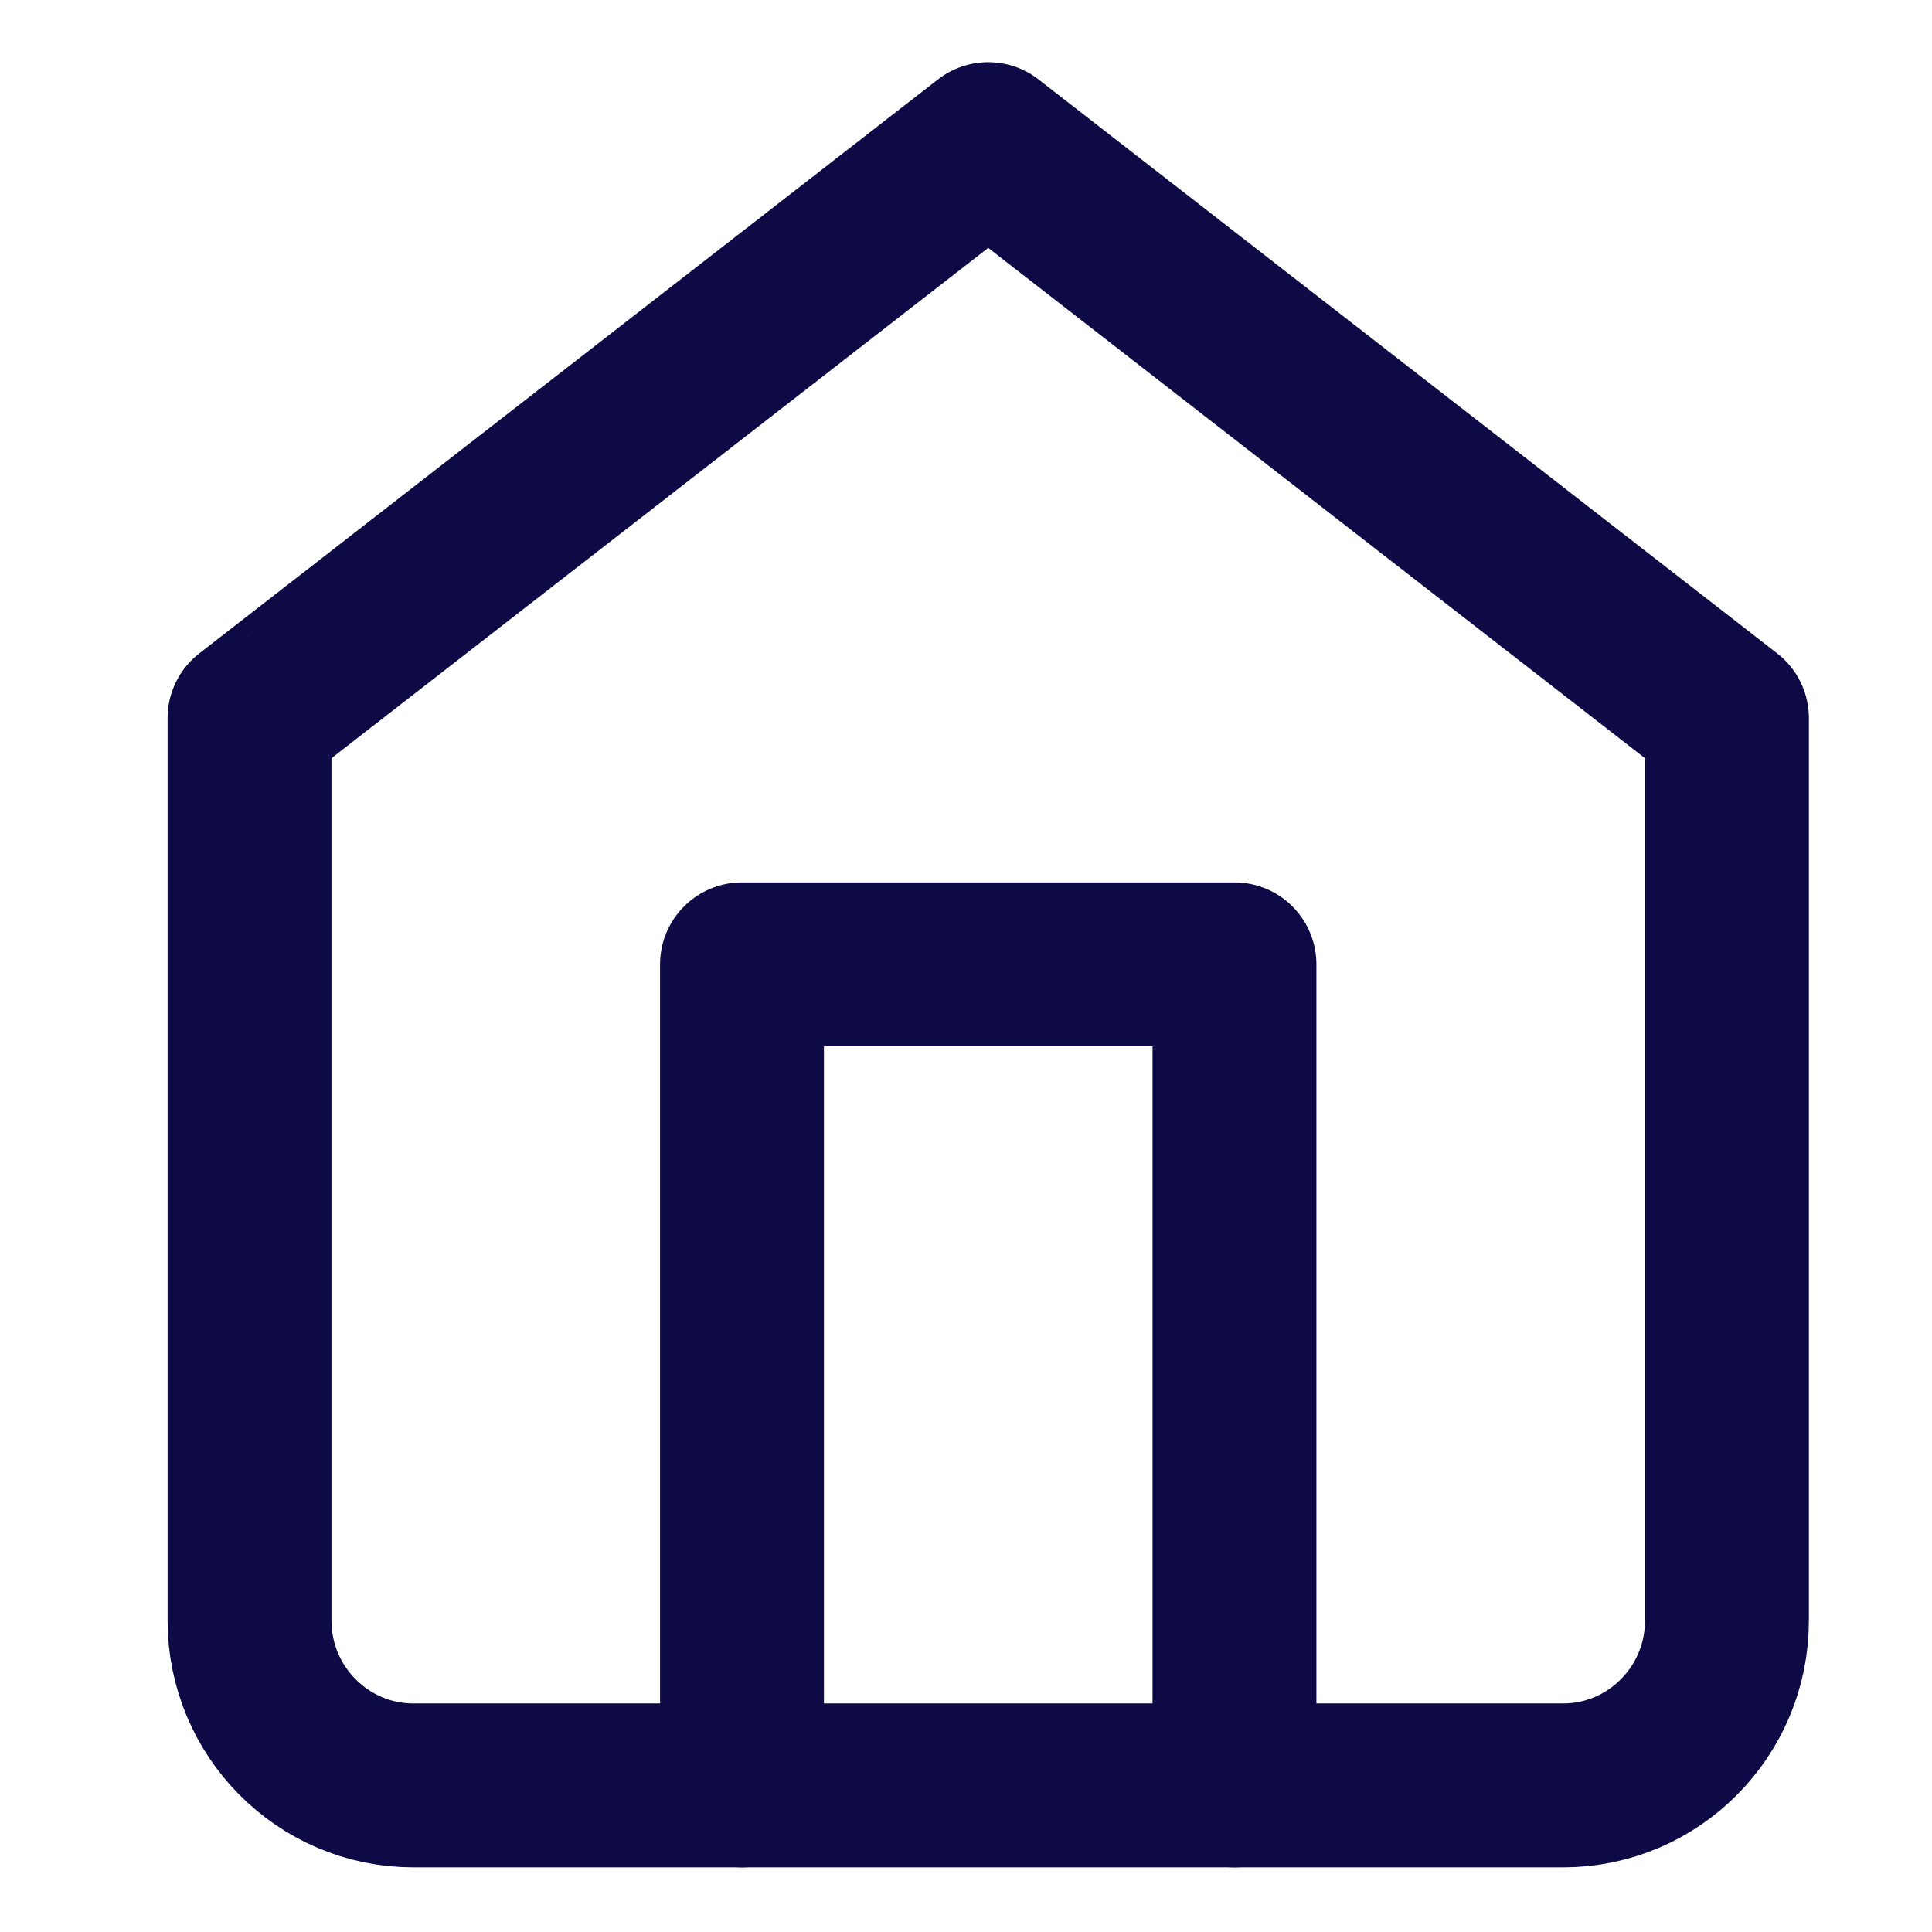
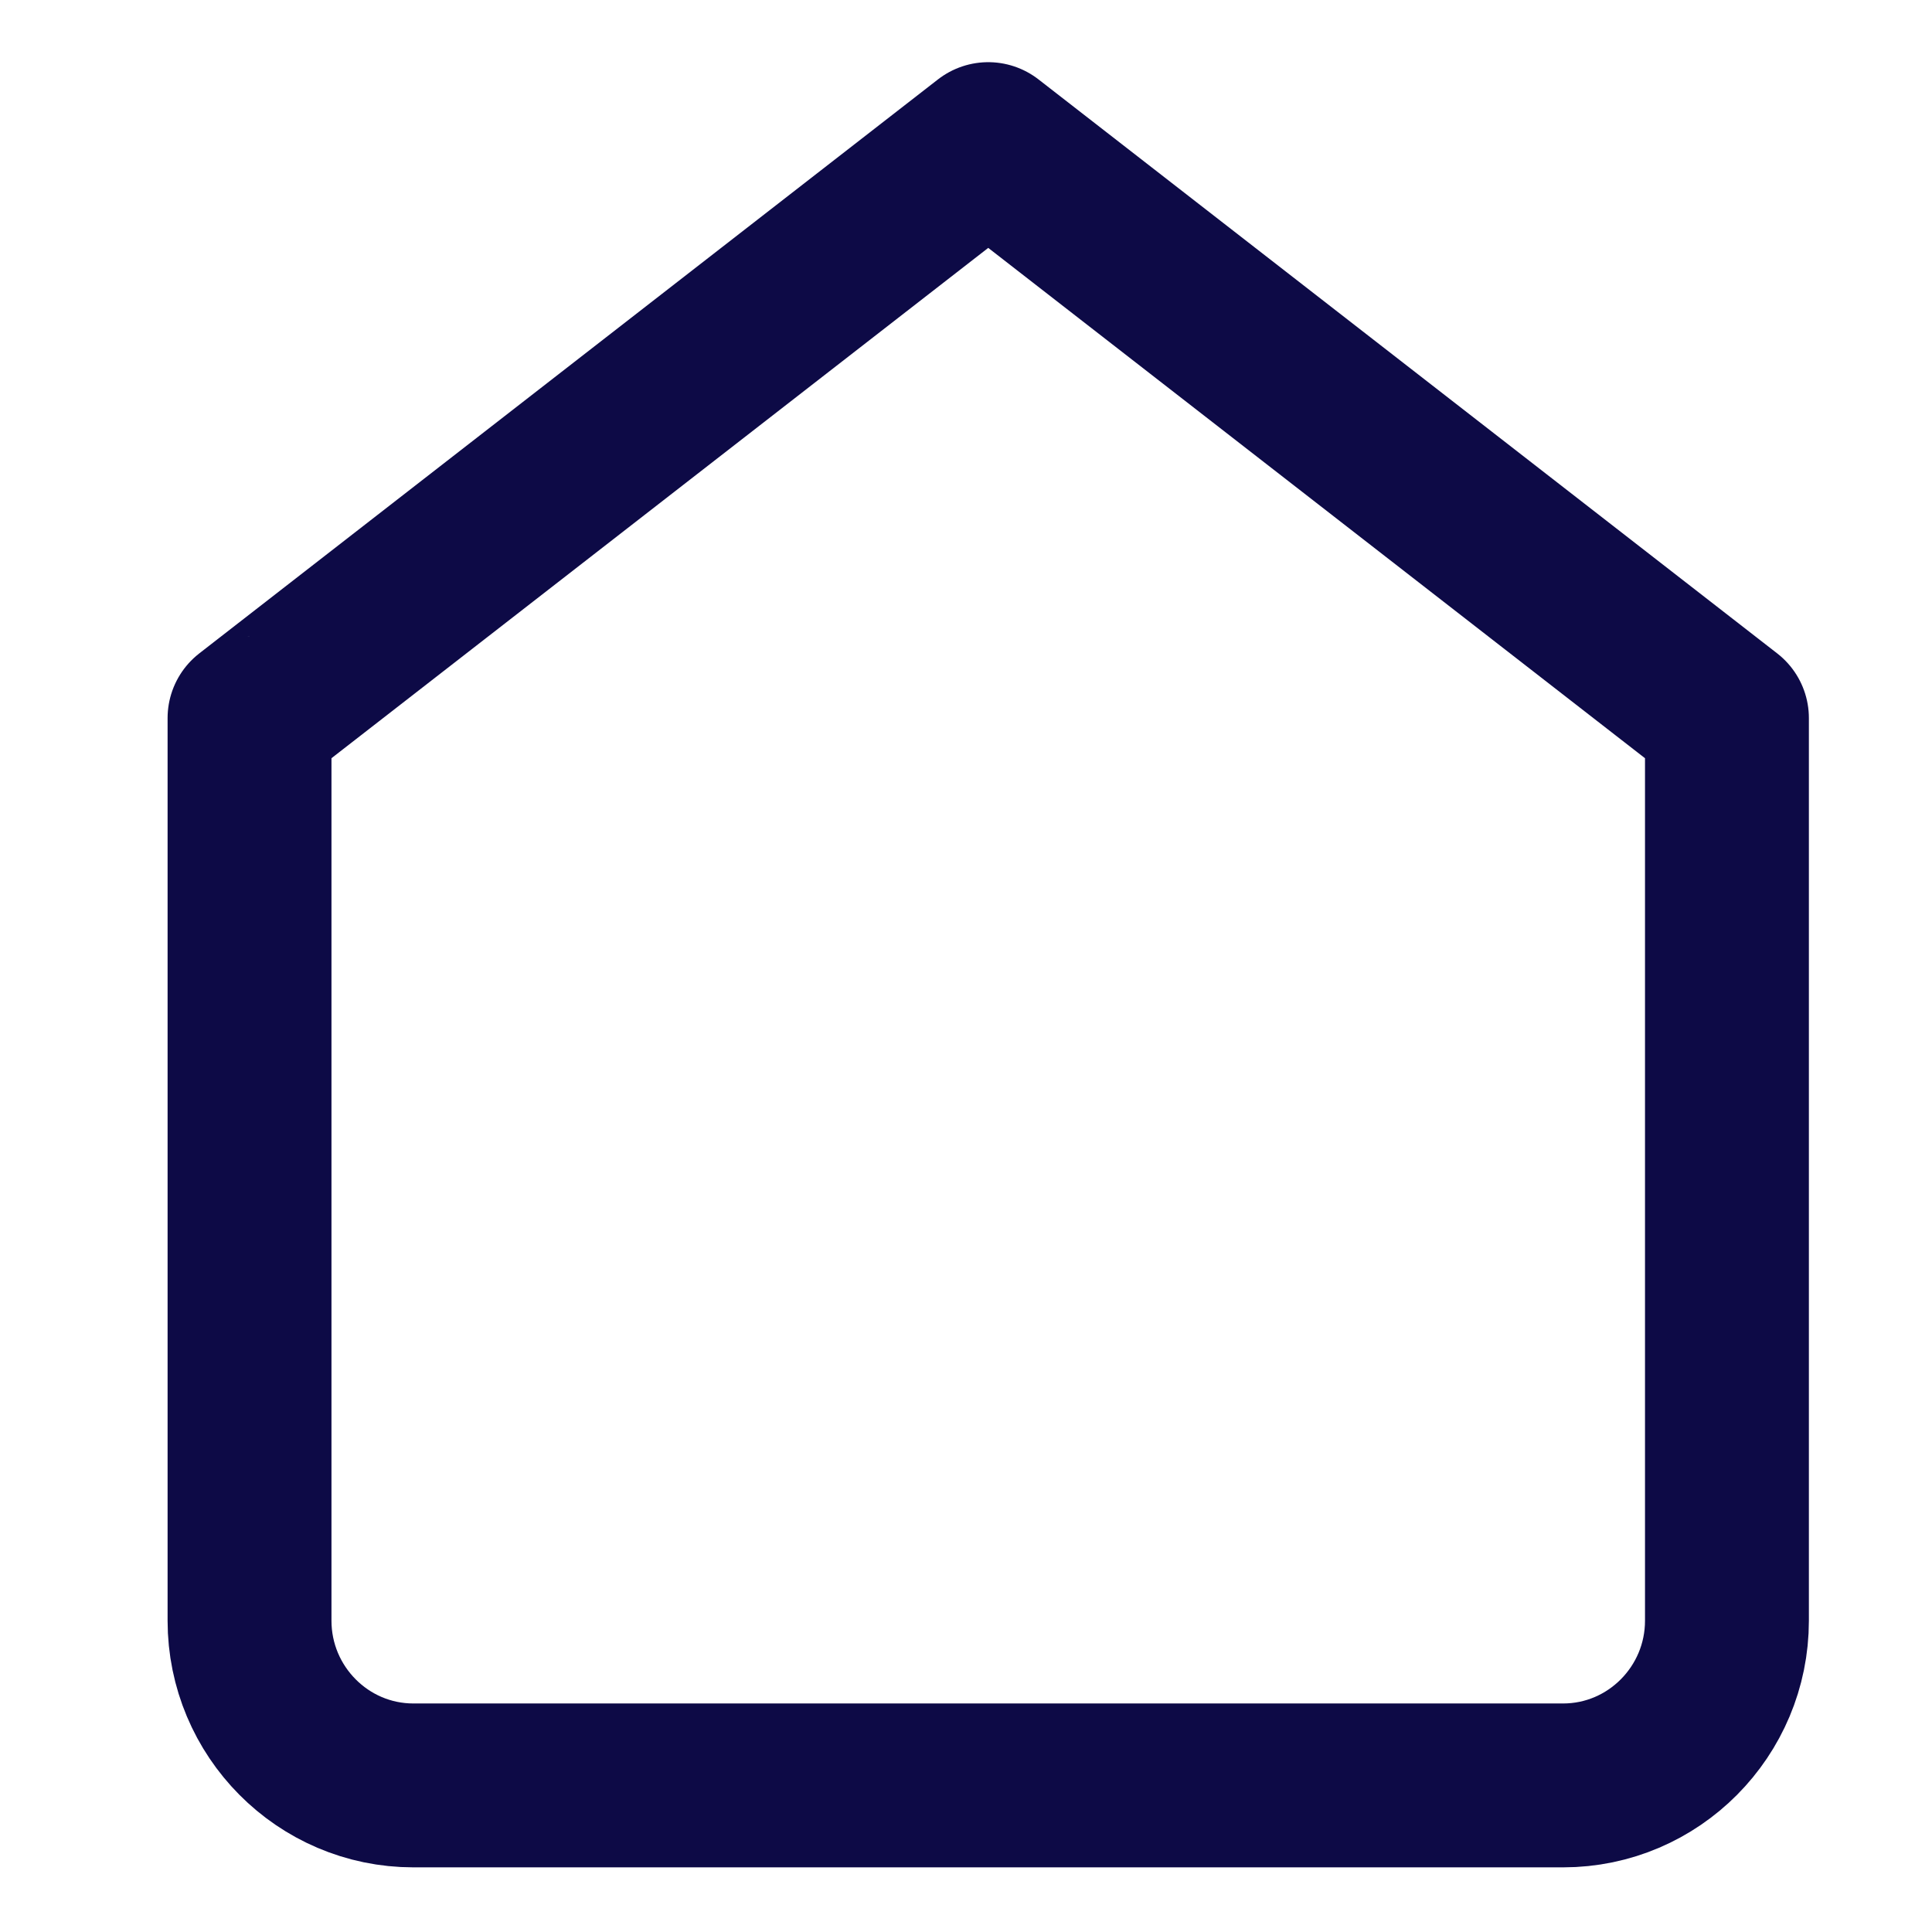
<svg xmlns="http://www.w3.org/2000/svg" xml:space="preserve" width="24px" height="24px" version="1.1" style="shape-rendering:geometricPrecision; text-rendering:geometricPrecision; image-rendering:optimizeQuality; fill-rule:evenodd; clip-rule:evenodd" viewBox="0 0 23.46 23.46">
  <defs>
    <style type="text/css">
   
    .str0 {stroke:#0D0A46;stroke-width:1.99;stroke-linecap:round;stroke-linejoin:round;stroke-miterlimit:22.926}
    .fil0 {fill:none}
   
  </style>
  </defs>
  <g id="Capa_x0020_1">
    <path class="fil0 str0" d="M3.03 8.72l8.97 -6.97 8.97 6.97 0 10.96c0,1.1 -0.89,2 -1.99,2l-13.96 0c-1.1,0 -1.99,-0.9 -1.99,-2l0 -10.96z" />
-     <polyline class="fil0 str0" points="9.01,21.68 9.01,11.71 14.99,11.71 14.99,21.68 " />
    <rect class="fil0" width="23.46" height="23.46" />
  </g>
</svg>